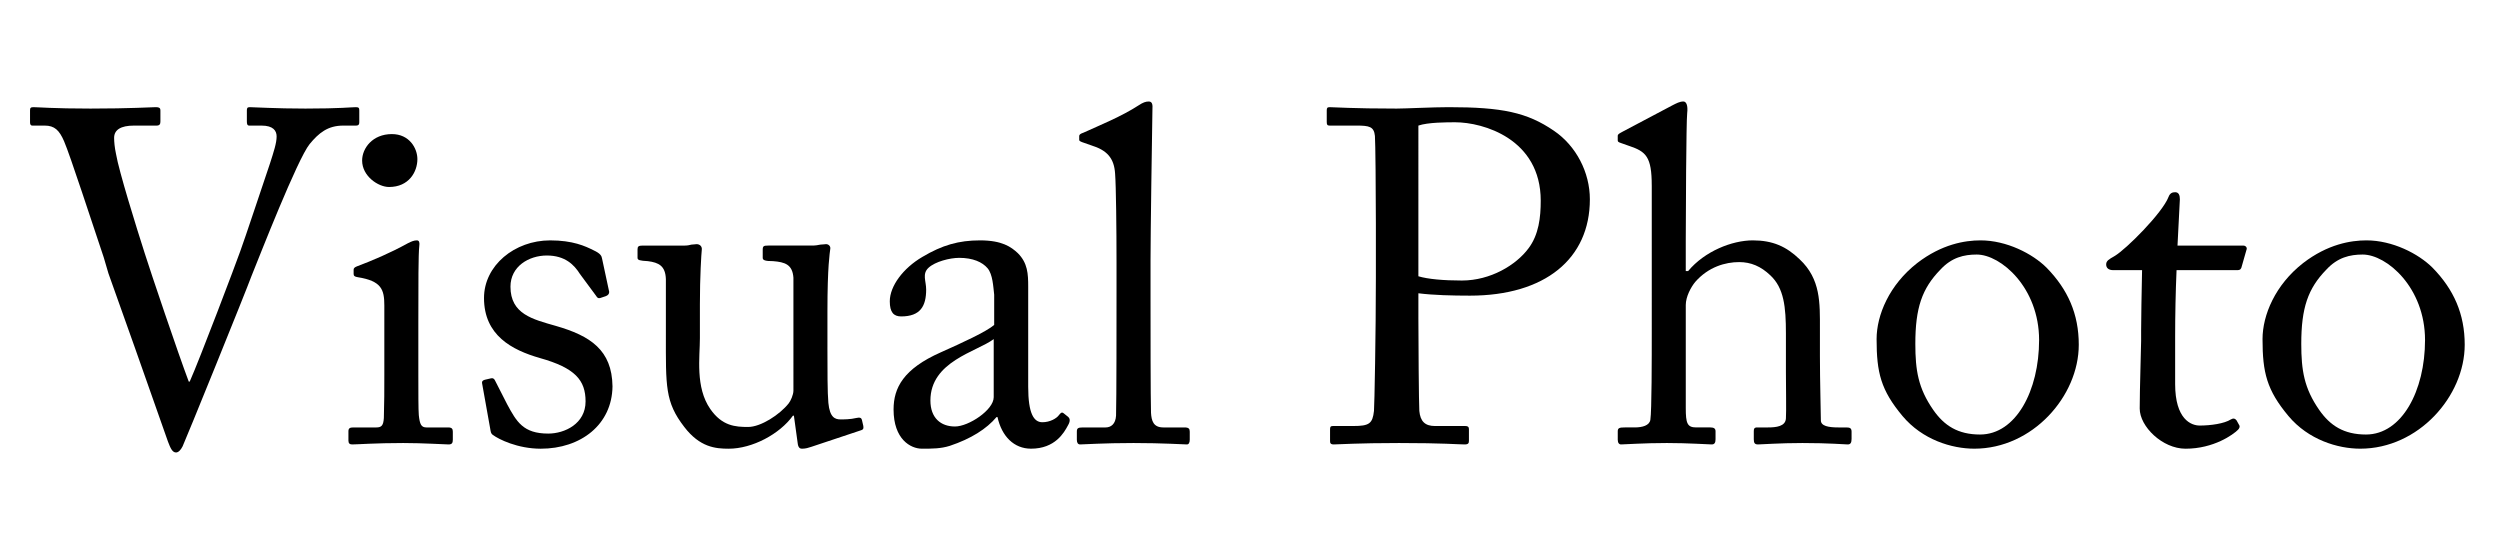
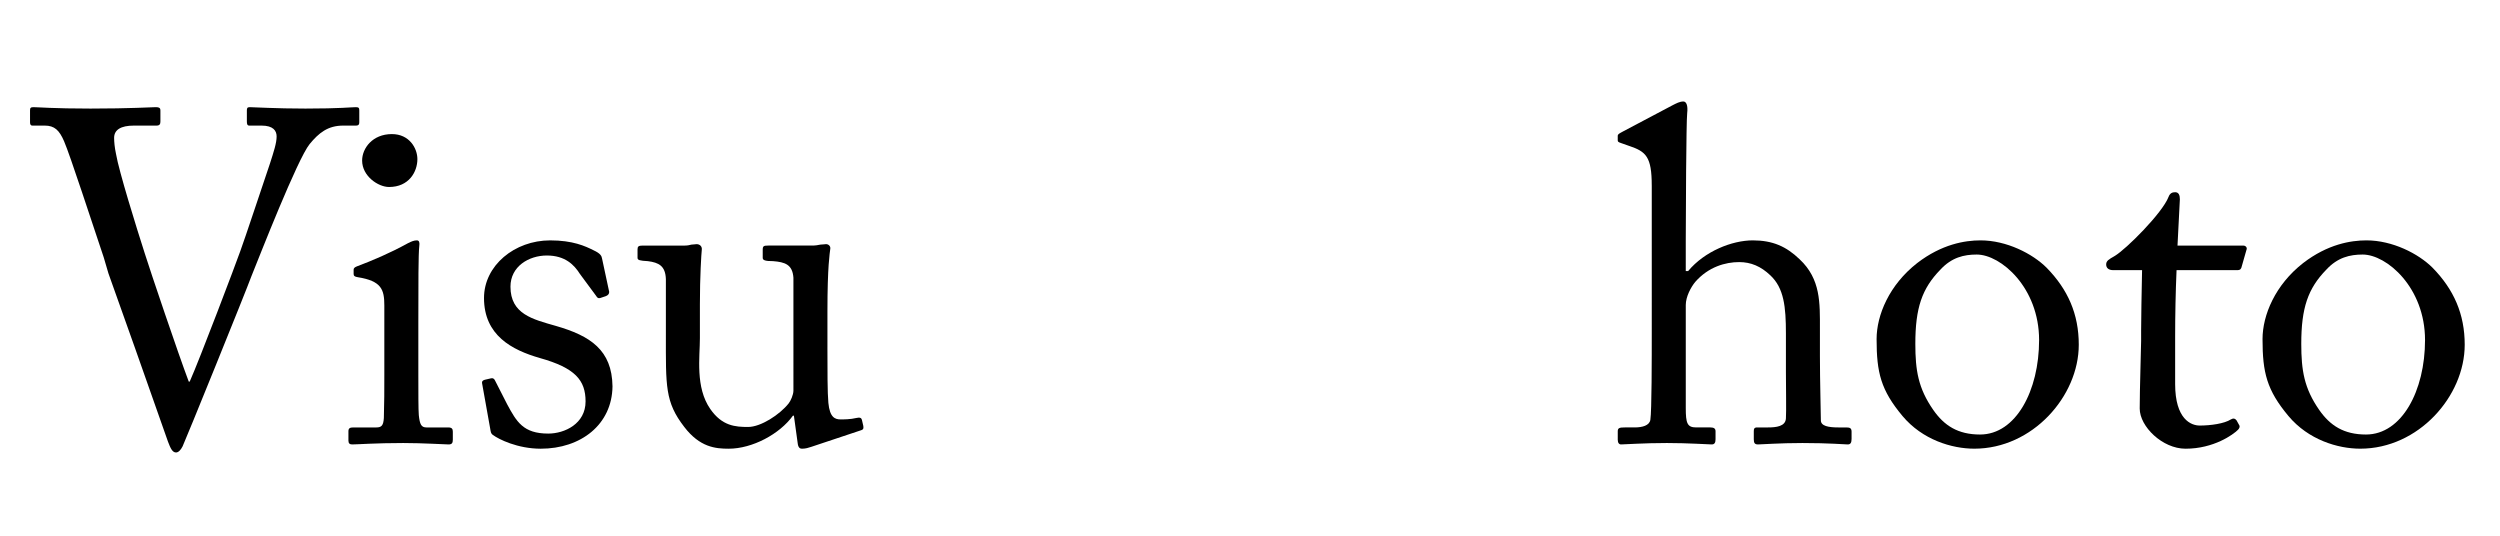
<svg xmlns="http://www.w3.org/2000/svg" version="1.1" x="0px" y="0px" width="569px" height="122px" viewBox="0 0 569 122" overflow="visible" enable-background="new 0 0 569 122" xml:space="preserve">
  <defs>
</defs>
  <path d="M6.836,25.143c0-0.537,0.107-0.752,0.753-0.752c1.075,0,4.623,0.322,13.009,0.322c9.031,0,13.869-0.322,14.837-0.322  s1.075,0.322,1.075,0.752v2.473c0,0.537-0.107,0.968-0.86,0.968h-5.161c-3.01,0-4.515,0.968-4.515,2.796  c0,0.859,0.107,2.15,0.43,3.654c0.645,3.871,4.623,16.665,6.559,22.686c1.29,4.086,7.526,22.578,9.999,29.137h0.215  c2.258-5.053,10.644-27.201,11.504-29.674c1.075-2.902,5.161-15.268,6.773-19.998c0.86-2.688,1.505-4.623,1.505-6.128  c0-1.29-0.752-2.473-3.44-2.473h-2.795c-0.43,0-0.538-0.323-0.538-0.968v-2.473c0-0.537,0.108-0.752,0.645-0.752  c0.968,0,5.914,0.322,12.687,0.322c7.848,0,10.536-0.322,11.503-0.322c0.646,0,0.753,0.215,0.753,0.752v2.688  c0,0.43-0.107,0.753-0.753,0.753h-2.902c-3.548,0-5.591,1.72-7.634,4.192c-2.795,3.441-11.396,25.481-13.224,29.997  c-1.29,3.548-15.159,37.737-15.697,38.812c-0.43,0.861-0.968,1.398-1.505,1.398c-0.86,0-1.29-1.075-1.828-2.473  c-3.44-9.892-12.149-34.404-13.547-38.275l-1.075-3.655c-2.58-7.634-7.633-23.223-9.031-26.448c-1.075-2.473-2.15-3.548-4.408-3.548  H7.374c-0.43,0-0.538-0.323-0.538-0.753V25.143z" />
  <path d="M87.474,69.545c0-3.654-0.646-5.59-6.021-6.45c-0.752-0.107-0.968-0.322-0.968-0.753v-0.967  c0-0.322,0.216-0.538,0.753-0.753c3.44-1.29,7.526-3.011,11.611-5.269c0.86-0.43,1.397-0.645,2.043-0.645  c0.538,0,0.646,0.537,0.538,1.29c-0.216,1.827-0.216,8.601-0.216,17.524v11.719c0,4.193,0,8.064,0.107,9.246  c0.216,2.043,0.538,2.796,1.721,2.796h4.945c0.86,0,1.075,0.322,1.075,0.968v1.828c0,0.752-0.215,1.074-0.968,1.074  c-0.859,0-5.806-0.322-10.321-0.322c-6.235,0-10.429,0.322-11.611,0.322c-0.537,0-0.86-0.215-0.86-0.859v-2.15  c0-0.646,0.323-0.86,1.075-0.86h5.269c1.183,0,1.612-0.431,1.72-2.15c0.108-3.226,0.108-6.558,0.108-9.784V69.545z M82.42,36.539  c0-2.795,2.365-6.021,6.773-6.021c3.979,0,5.806,3.227,5.806,5.699c0,2.902-1.936,6.343-6.45,6.343  C86.075,42.56,82.42,40.087,82.42,36.539z" />
  <path d="M112.202,99.004c-0.537-0.322-0.537-0.967-0.645-1.505l-1.828-10.214c-0.107-0.537,0.215-0.752,0.646-0.859l1.397-0.323  c0.43-0.107,0.752,0.107,0.968,0.646l2.688,5.268c2.15,3.979,3.655,6.666,9.354,6.666c3.763,0,8.493-2.258,8.493-7.311  c0-4.838-2.365-7.634-10.429-9.892c-6.343-1.827-12.687-5.161-12.687-13.654c0-7.418,6.988-13.116,15.052-13.116  c5.161,0,7.956,1.29,9.892,2.258c1.612,0.752,1.828,1.29,1.936,1.936l1.612,7.525c0,0.43-0.215,0.752-0.752,0.968l-1.291,0.43  c-0.43,0.108-0.645,0-0.967-0.537l-3.656-4.946c-1.29-2.043-3.333-4.192-7.525-4.192c-4.086,0-8.278,2.473-8.278,7.096  c0,6.235,5.053,7.419,10.321,8.924c7.848,2.257,12.794,5.483,12.901,13.762c-0.107,8.708-7.203,14.191-16.342,14.191  C117.793,102.122,113.492,99.972,112.202,99.004z" />
  <path d="M188.322,79.007c0,5.161,0,10.429,0.215,12.687c0.323,3.333,1.506,3.764,2.796,3.764c0.645,0,2.258,0,3.548-0.323  c0.86-0.215,1.183,0,1.29,0.431l0.322,1.396c0.107,0.646-0.107,0.861-0.537,0.969l-11.289,3.763c-0.646,0.215-1.29,0.43-2.15,0.43  c-0.43,0-0.86-0.215-0.968-1.29l-0.86-6.236h-0.215c-3.01,4.193-9.246,7.526-14.622,7.526c-3.01,0-6.558-0.322-10.105-4.945  c-4.408-5.698-4.193-9.246-4.193-21.073V63.525c-0.107-3.011-1.612-3.764-4.086-4.086c-1.827-0.107-2.365-0.215-2.365-0.753v-1.935  c0-0.646,0.216-0.86,1.183-0.86h9.569c0.645,0,1.075-0.108,1.505-0.216c0.43,0,0.86-0.107,1.183-0.107  c0.753,0,1.29,0.538,1.183,1.291c-0.107,0.967-0.43,6.021-0.43,12.363v7.741c0,4.301-1.075,11.182,2.365,16.127  c2.688,3.87,5.698,4.086,8.601,4.086c2.903,0,7.204-2.796,9.246-5.376c0.431-0.537,1.075-1.936,1.075-2.902V63.202  c-0.215-3.011-1.935-3.548-4.623-3.763c-1.827,0-2.365-0.215-2.365-0.753v-1.827c0-0.86,0.215-0.968,1.29-0.968h9.999  c0.753,0,1.29-0.108,1.828-0.216c0.537,0,0.968-0.107,1.29-0.107c0.645,0,1.075,0.538,0.968,1.076  c-0.107,0.967-0.646,3.763-0.646,14.299V79.007z" />
-   <path d="M234.018,88.038c0,6.128,1.29,8.063,3.225,8.063c1.721,0,3.226-0.86,3.764-1.613c0.43-0.537,0.645-0.752,1.075-0.43  l1.074,0.86c0.323,0.322,0.538,0.86-0.107,1.935c-0.859,1.613-2.902,5.269-8.386,5.269c-3.87,0-6.666-2.796-7.634-7.203h-0.215  c-2.258,2.688-5.806,4.945-10.644,6.558c-2.043,0.646-3.979,0.646-6.344,0.646c-2.58,0-6.45-2.15-6.45-8.923  c0-4.946,2.258-9.246,10.751-13.01c4.838-2.15,10.429-4.73,12.149-6.236v-6.881c-0.215-1.827-0.323-4.623-1.506-6.02  c-1.183-1.398-3.332-2.366-6.45-2.366c-2.15,0-5.483,0.86-6.988,2.258c-1.506,1.397-0.538,3.011-0.538,4.946  c0,3.763-1.29,6.128-5.698,6.128c-1.72,0-2.58-0.968-2.58-3.44c0-3.44,3.011-7.525,7.418-10.106  c4.516-2.688,8.279-3.763,13.117-3.763c5.053,0,7.096,1.505,8.601,2.902c2.258,2.258,2.366,4.73,2.366,7.634v16.45V88.038z   M226.169,77.18c-3.871,2.902-14.407,5.053-14.407,13.977c0,3.978,2.365,5.912,5.591,5.912c3.118,0,8.816-3.762,8.816-6.665V77.18z" />
-   <path d="M261.863,68.793c0,5.591,0,21.825,0.107,25.158c0.107,1.828,0.537,3.333,2.795,3.333h4.838c0.968,0,1.184,0.322,1.184,0.968  v1.828c0,0.645-0.216,1.074-0.646,1.074c-0.753,0-5.483-0.322-12.149-0.322c-6.881,0-11.181,0.322-12.148,0.322  c-0.538,0-0.753-0.43-0.753-1.074v-1.828c0-0.753,0.215-0.968,1.397-0.968h5.161c1.183,0,2.258-0.753,2.365-2.688  c0.107-3.332,0.107-21.824,0.107-28.061v-6.773c0-7.633-0.107-17.417-0.322-20.213c-0.215-3.654-1.936-5.375-5.376-6.45l-2.15-0.753  c-0.537-0.215-0.645-0.322-0.645-0.537v-0.86c0-0.322,0.322-0.538,0.967-0.753c3.764-1.72,8.602-3.655,12.579-6.235  c0.968-0.646,1.613-0.86,2.258-0.86c0.753,0,0.968,0.537,0.86,1.936c-0.107,5.913-0.43,28.275-0.43,34.189V68.793z" />
-   <path d="M322.824,72.341c0,5.054,0.107,19.675,0.215,21.181c0.215,2.365,1.29,3.439,3.548,3.439h6.881  c0.753,0,0.86,0.323,0.86,0.754v2.58c0,0.537-0.107,0.859-0.968,0.859c-1.505,0-4.838-0.322-14.944-0.322  c-9.461,0-13.654,0.322-14.837,0.322c-0.752,0-0.859-0.322-0.859-0.752v-2.688c0-0.538,0.107-0.754,0.645-0.754h4.623  c3.655,0,4.408-0.537,4.73-3.439c0.107-1.076,0.431-17.848,0.431-30.319V50.838c0-7.096-0.107-18.814-0.216-19.89  c-0.215-2.15-1.29-2.365-4.192-2.365h-6.129c-0.537,0-0.645-0.215-0.645-0.86v-2.58c0-0.537,0.107-0.752,0.645-0.752  c1.184,0,5.054,0.322,15.268,0.322c1.935,0,8.278-0.322,11.826-0.322c12.149,0,17.848,1.182,23.976,5.375  c5.053,3.44,8.171,9.461,8.171,15.59c0,13.547-10.214,21.933-27.309,21.933c-3.978,0-8.278-0.108-11.719-0.538V72.341z   M322.824,62.88c2.15,0.646,5.698,0.968,9.892,0.968c6.558,0,12.364-3.549,15.159-7.311c2.365-3.119,2.795-7.097,2.795-10.859  c0-14.084-13.116-17.848-19.46-17.848c-1.827,0-6.235,0-8.386,0.753V62.88z" />
  <path d="M375.937,42.237c0-6.559-1.29-7.741-5.16-9.031l-1.828-0.646c-0.645-0.215-0.753-0.322-0.753-0.645v-0.968  c0-0.431,0.323-0.538,1.291-1.075l11.181-5.913c0.86-0.431,1.613-0.86,2.473-0.86c0.646,0,1.075,0.86,0.86,2.688  c-0.215,1.828-0.322,23.653-0.322,29.029v6.881h0.537c3.764-4.516,9.999-6.988,14.729-6.988c4.516,0,7.634,1.397,10.645,4.301  c4.838,4.516,4.623,9.998,4.623,15.805v6.127c0,6.021,0.215,12.688,0.215,14.73c0,1.289,1.72,1.612,3.978,1.612h1.828  c0.86,0,1.183,0.215,1.183,0.968v1.612c0,0.86-0.215,1.29-0.86,1.29c-0.753,0-4.193-0.322-10.321-0.322  c-5.269,0-9.139,0.322-10.106,0.322c-0.752,0-0.968-0.322-0.968-1.183v-1.827c0-0.538,0.108-0.86,0.753-0.86h2.473  c1.828,0,3.979-0.216,4.086-2.043c0.107-1.505,0-7.203,0-10.644v-8.709c0-6.021-0.431-10.321-3.548-13.225  c-2.15-2.042-4.408-3.01-7.096-3.01c-3.118,0-6.989,1.075-9.999,4.516c-0.968,1.183-2.15,3.333-2.15,5.268v23.438  c0,3.44,0.322,4.408,2.365,4.408h3.226c0.752,0,1.183,0.215,1.183,0.86v1.827c0,0.753-0.215,1.183-0.86,1.183  c-0.86,0-5.269-0.322-10.214-0.322c-5.375,0-9.461,0.322-10.429,0.322c-0.43,0-0.753-0.322-0.753-1.074v-1.936  c0-0.753,0.431-0.86,1.613-0.86h2.258c1.72,0,3.333-0.431,3.548-1.72c0.322-2.043,0.322-13.869,0.322-20.858V42.237z" />
  <path d="M433.026,94.703c-4.945-5.912-5.913-9.891-5.913-17.523c0-5.484,2.903-12.365,9.246-17.311  c5.591-4.301,10.859-5.16,14.407-5.16c5.913,0,11.826,3.01,15.052,6.235c4.838,4.946,7.311,10.536,7.311,17.524  c0,11.719-10.536,23.653-23.76,23.653C444.208,102.122,437.542,100.08,433.026,94.703z M464.099,77.395  c0-11.935-8.709-19.461-14.192-19.461c-2.902,0-5.698,0.646-8.278,3.441c-4.193,4.301-5.698,8.708-5.698,16.879  c0,6.021,0.646,10.106,4.086,15.053c2.473,3.547,5.59,5.59,10.644,5.59C458.83,98.896,464.099,88.898,464.099,77.395z" />
  <path d="M495.062,87.393c0,8.064,3.655,9.461,5.591,9.461c2.473,0,5.591-0.43,7.096-1.396c0.537-0.323,0.968-0.216,1.29,0.215  l0.537,0.967c0.323,0.43,0.108,0.86-0.215,1.184c-1.075,1.074-5.482,4.3-11.934,4.3c-5.269,0-10.429-5.054-10.429-9.139  c0-4.407,0.322-13.869,0.322-15.374v-2.365c0-1.936,0.107-9.246,0.215-13.762h-6.558c-0.968,0-1.613-0.43-1.613-1.291  c0-0.859,0.646-1.182,1.936-1.935c2.58-1.505,10.858-9.784,12.257-13.439c0.322-0.86,0.859-1.075,1.505-1.075  c0.86,0,1.075,0.753,1.075,1.613L495.6,55.892h14.944c0.646,0,0.968,0.538,0.753,0.968l-1.075,3.763  c-0.107,0.538-0.322,0.86-0.968,0.86h-13.869c-0.215,4.945-0.322,10.213-0.322,15.159V87.393z" />
  <path d="M520.865,94.703c-4.945-5.912-5.913-9.891-5.913-17.523c0-5.484,2.903-12.365,9.246-17.311  c5.591-4.301,10.859-5.16,14.407-5.16c5.913,0,11.826,3.01,15.052,6.235c4.838,4.946,7.311,10.536,7.311,17.524  c0,11.719-10.536,23.653-23.76,23.653C532.047,102.122,525.381,100.08,520.865,94.703z M551.938,77.395  c0-11.935-8.709-19.461-14.192-19.461c-2.902,0-5.698,0.646-8.278,3.441c-4.193,4.301-5.698,8.708-5.698,16.879  c0,6.021,0.646,10.106,4.086,15.053c2.473,3.547,5.59,5.59,10.644,5.59C546.669,98.896,551.938,88.898,551.938,77.395z" />
  <rect id="_x3C_スライス_x3E__3_" fill="none" width="569" height="122" />
</svg>